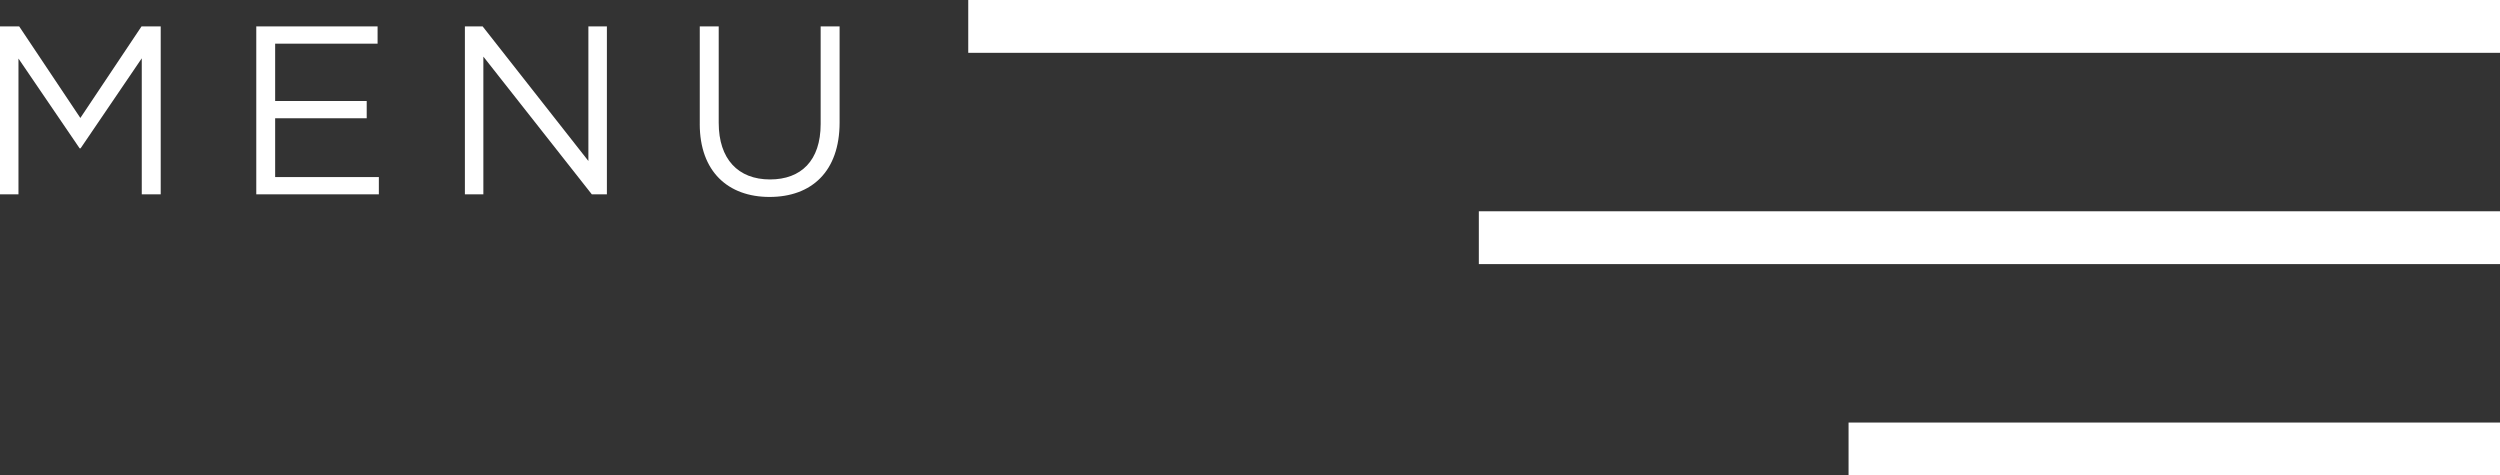
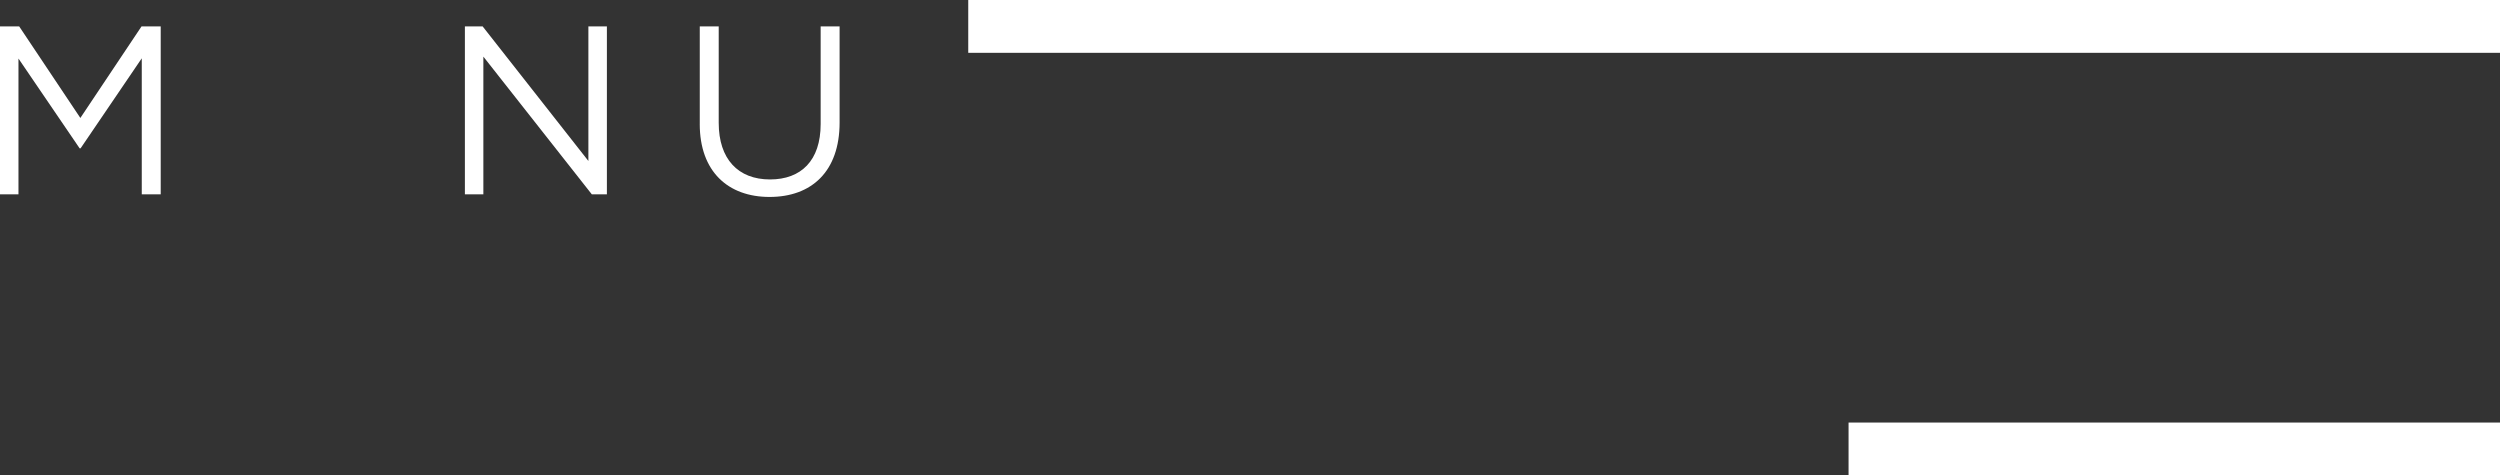
<svg xmlns="http://www.w3.org/2000/svg" width="141.994" height="27" viewBox="0 0 141.994 27">
  <rect x="0" y="0" width="141.994" height="27" fill="#333333" stroke="none" />
  <defs>
    <clipPath id="clip-path">
      <rect id="Rectangle_103" data-name="Rectangle 103" width="47.687" height="9.686" fill="#fff" />
    </clipPath>
  </defs>
  <g id="Group_51" data-name="Group 51" transform="translate(-1717.506 -40)">
    <line id="Line_5" data-name="Line 5" x1="87" transform="translate(1772.5 41.5)" fill="none" stroke="#fff" stroke-width="3" />
-     <line id="Line_6" data-name="Line 6" x1="58" transform="translate(1801.5 53.5)" fill="none" stroke="#fff" stroke-width="3" />
    <line id="Line_7" data-name="Line 7" x1="37" transform="translate(1822.5 65.5)" fill="none" stroke="#fff" stroke-width="3" />
    <g id="Group_50" data-name="Group 50" transform="translate(1717.506 41.5)">
      <path id="Path_353" data-name="Path 353" d="M8.038,0,4.564,5.2,1.09,0H0V9.537H1.049V1.825l3.474,5.1h.054L8.052,1.812V9.537H9.128V0Z" transform="translate(0)" fill="#fff" />
-       <path id="Path_354" data-name="Path 354" d="M50.2,0V9.537h6.962V8.556H51.272V5.218h5.2V4.237h-5.2V.981H57.09V0Z" transform="translate(-35.644)" fill="#fff" />
      <path id="Path_355" data-name="Path 355" d="M98.1,0V7.643L92.094,0H91.086V9.537h1.049V1.716l6.158,7.82h.858V0Z" transform="translate(-64.681)" fill="#fff" />
      <g id="Group_49" data-name="Group 49" transform="translate(0 0)">
        <g id="Group_48" data-name="Group 48" transform="translate(0 0)" clip-path="url(#clip-path)">
          <path id="Path_356" data-name="Path 356" d="M137.1,5.545V0h1.076V5.477c0,2.057,1.1,3.215,2.915,3.215,1.758,0,2.875-1.062,2.875-3.147V0h1.076V5.463c0,2.779-1.594,4.223-3.978,4.223-2.357,0-3.965-1.444-3.965-4.142" transform="translate(-97.355 0)" fill="#fff" />
        </g>
      </g>
    </g>
  </g>
</svg>